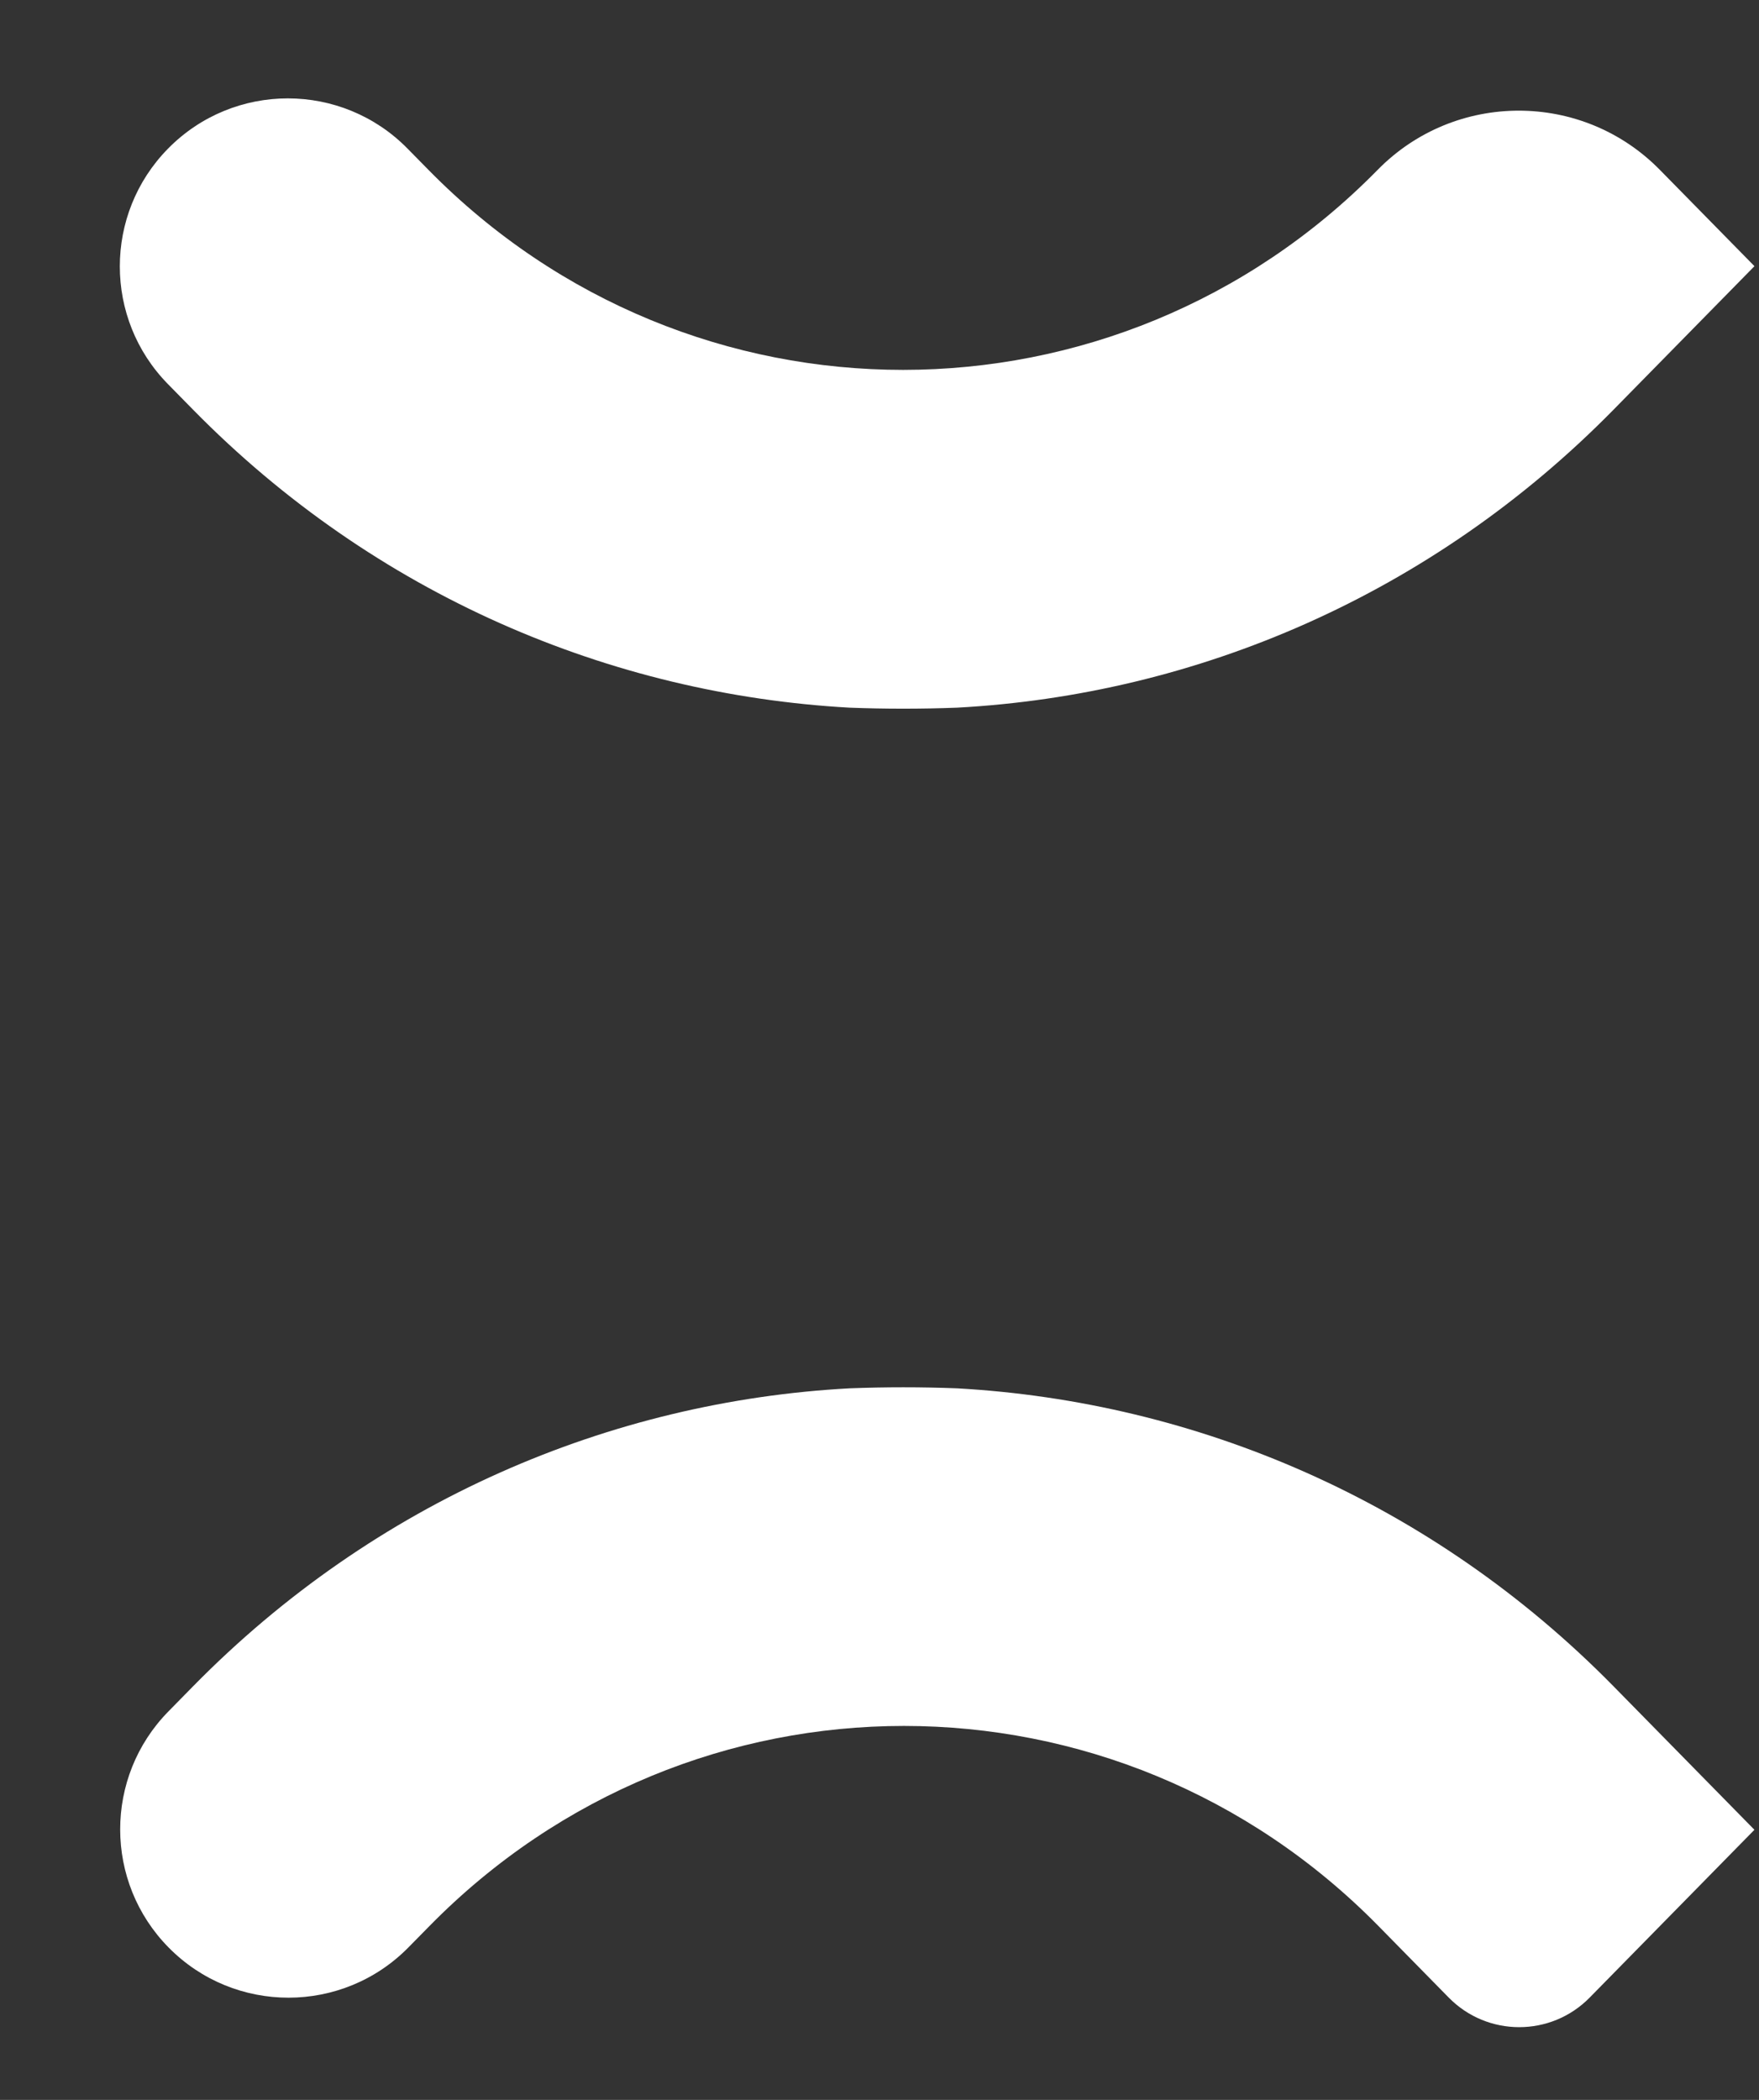
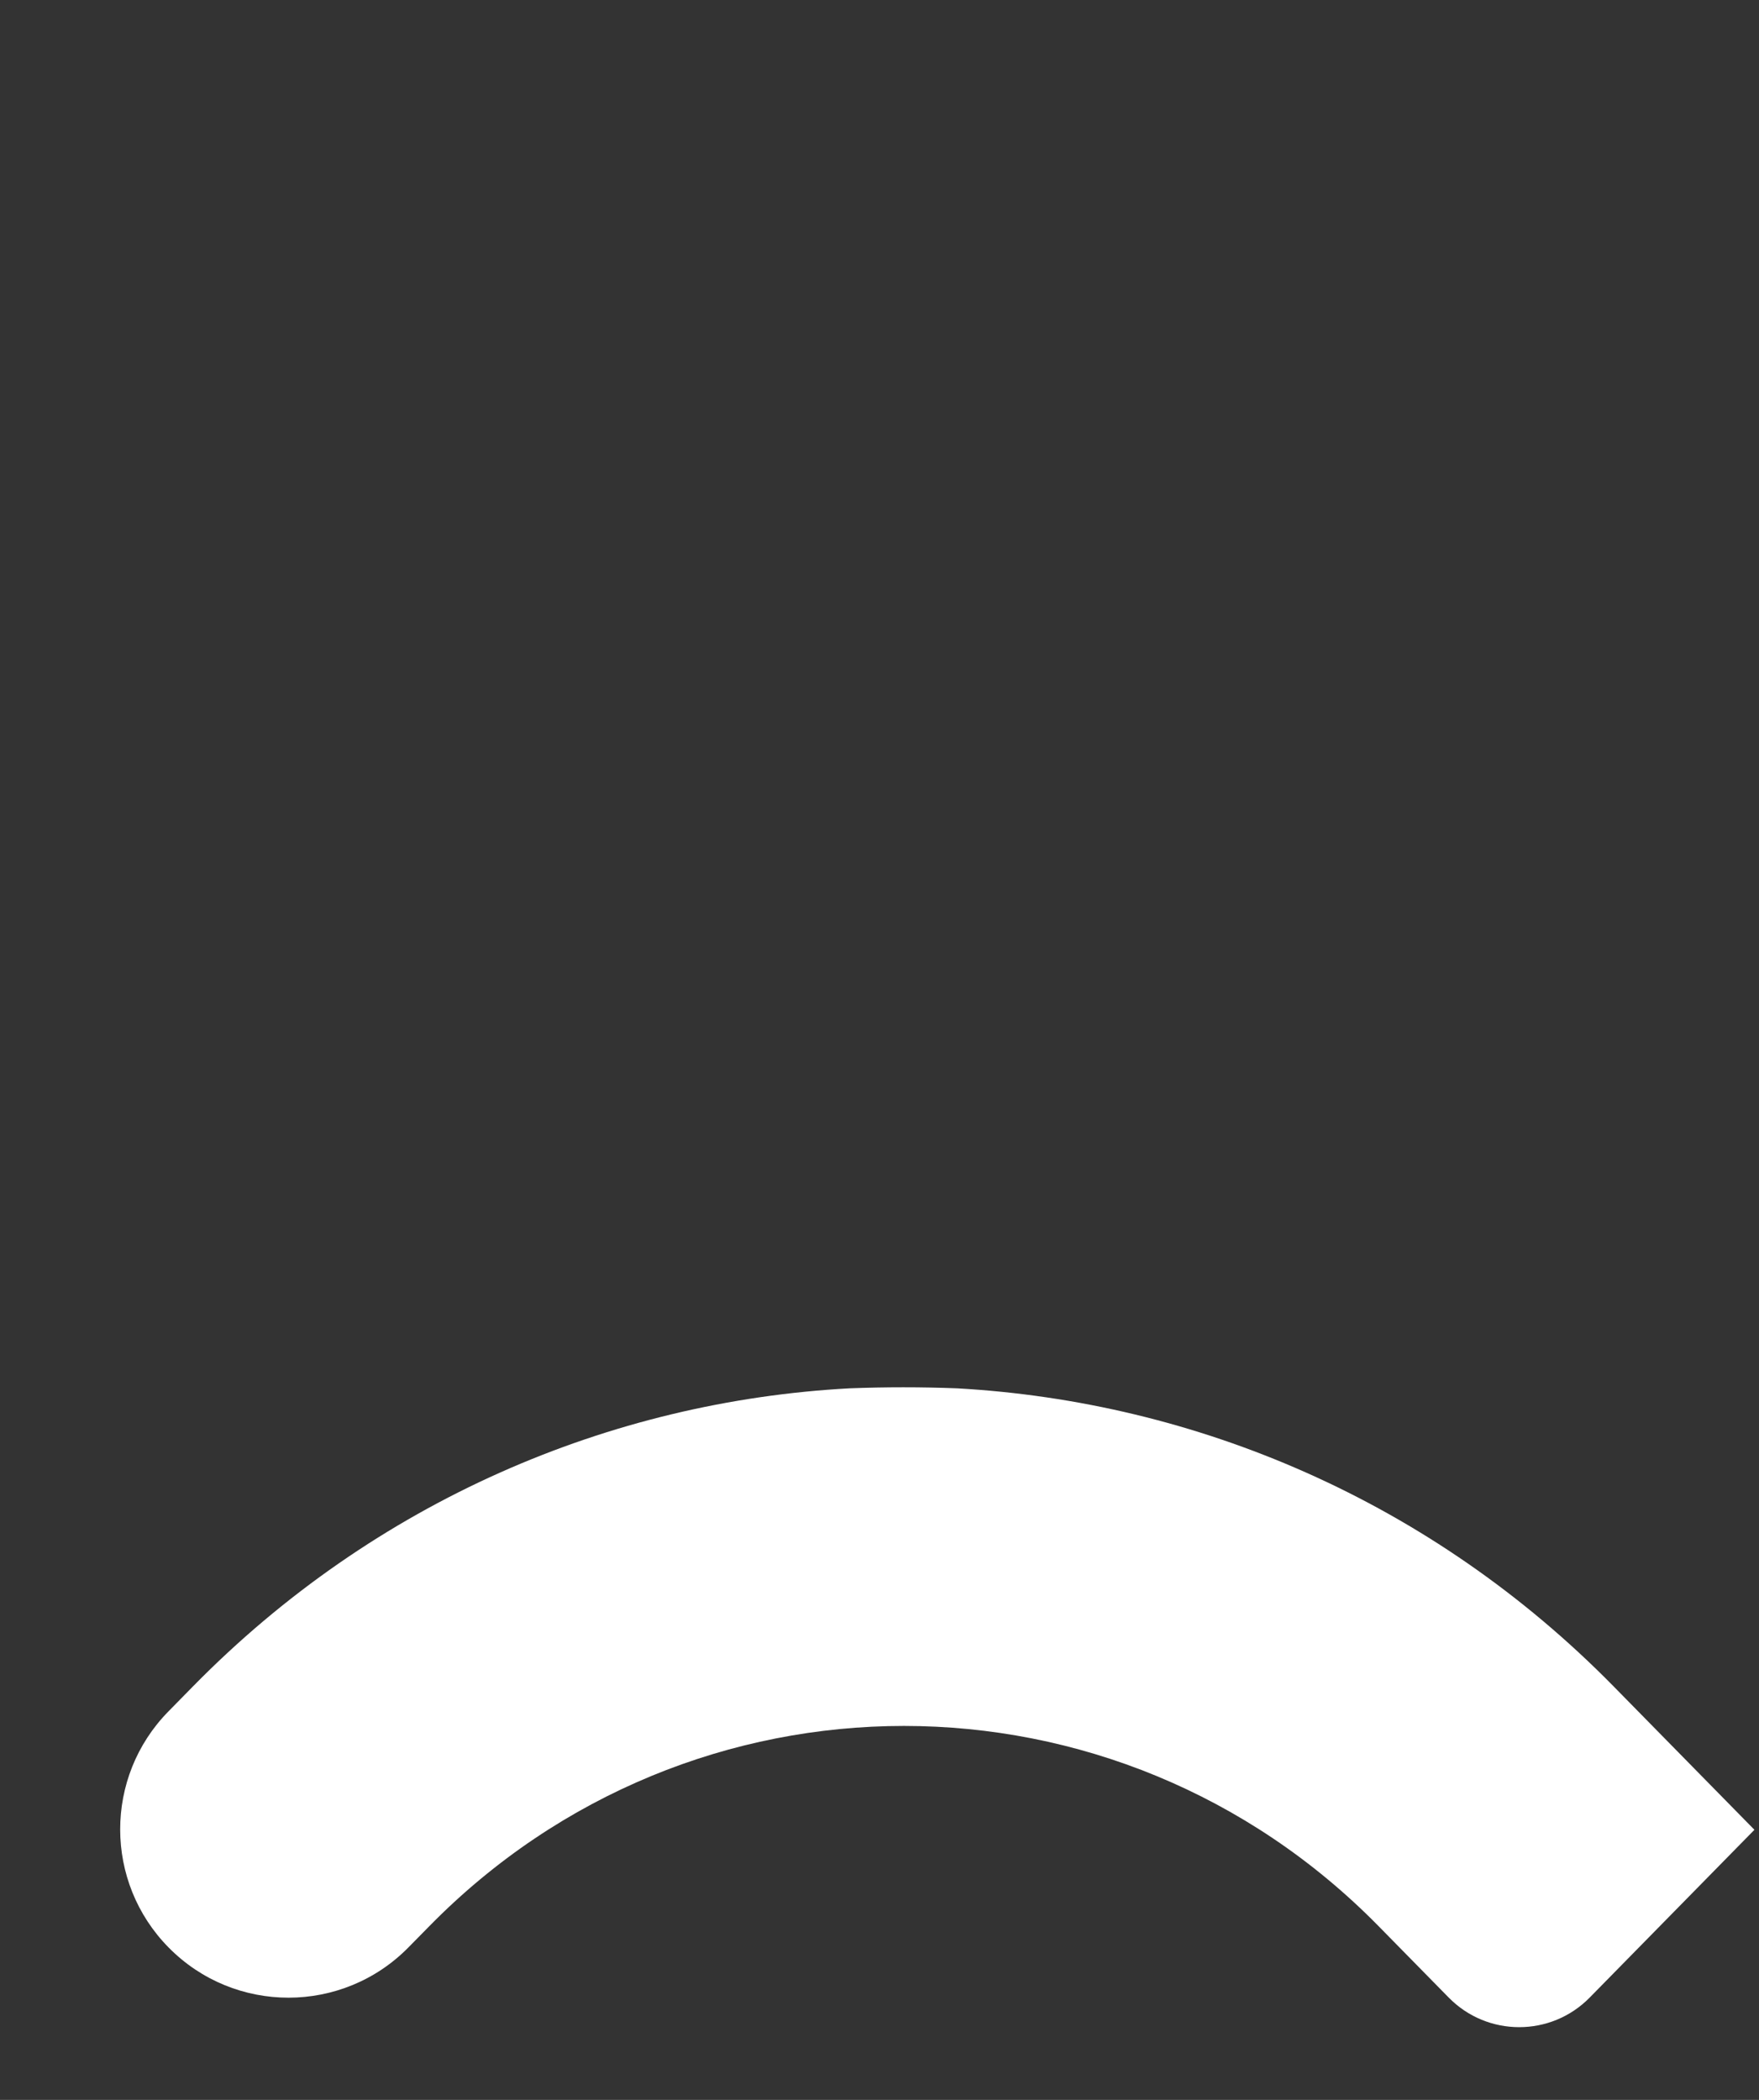
<svg xmlns="http://www.w3.org/2000/svg" width="31" height="37" viewBox="0 0 31 37" fill="none">
  <rect x="0" y="0" width="31" height="37" fill="#333333" stroke="none" />
-   <path d="M30.916 4.686C30.919 4.686 30.92 4.689 30.919 4.691L28.437 7.218C25.226 10.486 21.077 12.242 16.866 12.469C16.235 12.493 15.604 12.493 14.972 12.469C10.761 12.234 6.612 10.486 3.402 7.218L2.96 6.768C1.829 5.617 1.829 3.771 2.96 2.62C4.121 1.438 6.024 1.438 7.184 2.62L7.551 2.993C12.17 7.696 19.668 7.688 24.279 2.993C25.645 1.602 27.887 1.602 29.253 2.993L30.915 4.685C30.915 4.686 30.916 4.686 30.916 4.686Z" fill="white" />
  <path d="M30.916 32.237C30.919 32.237 30.92 32.24 30.919 32.241L28.016 35.197C27.333 35.892 26.214 35.892 25.532 35.197L24.295 33.938C19.676 29.235 12.186 29.235 7.567 33.938L7.2 34.311C6.039 35.493 4.135 35.495 2.972 34.315C1.835 33.162 1.833 31.31 2.968 30.155L3.402 29.713C6.612 26.445 10.761 24.689 14.972 24.462C15.604 24.438 16.235 24.438 16.866 24.462C21.077 24.697 25.226 26.445 28.437 29.713L30.915 32.236C30.915 32.236 30.916 32.237 30.916 32.237Z" fill="white" />
</svg>